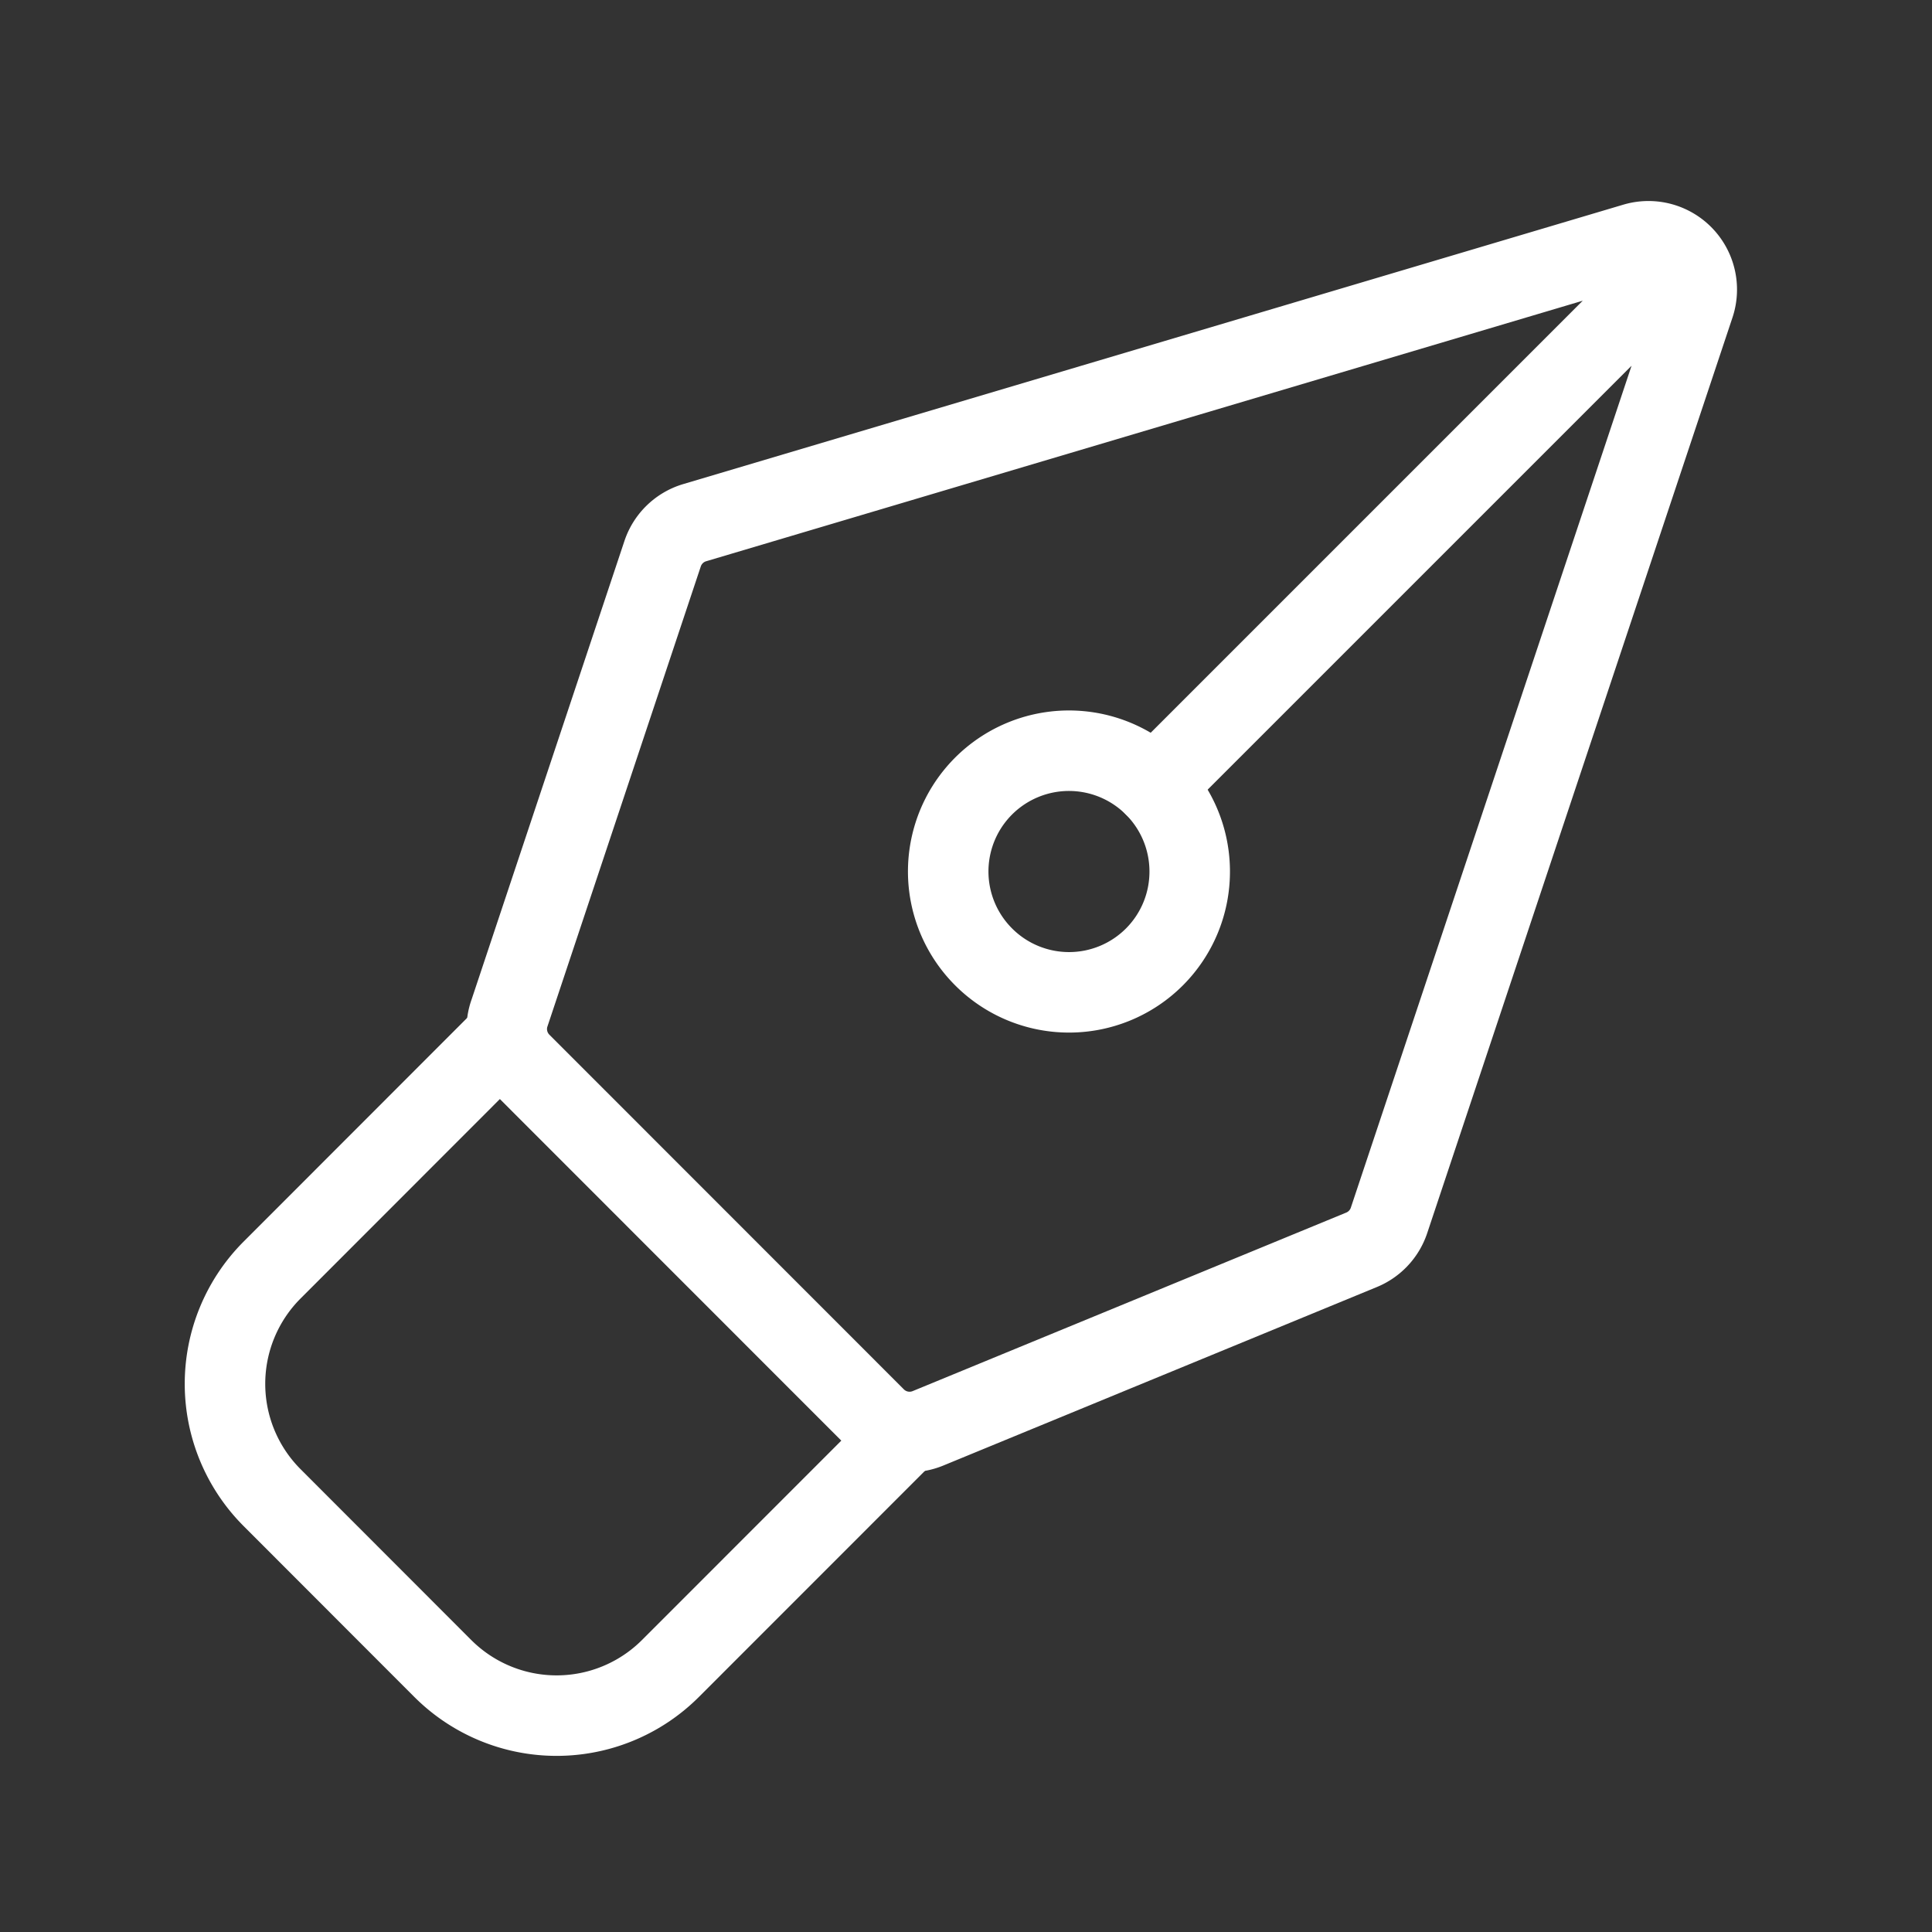
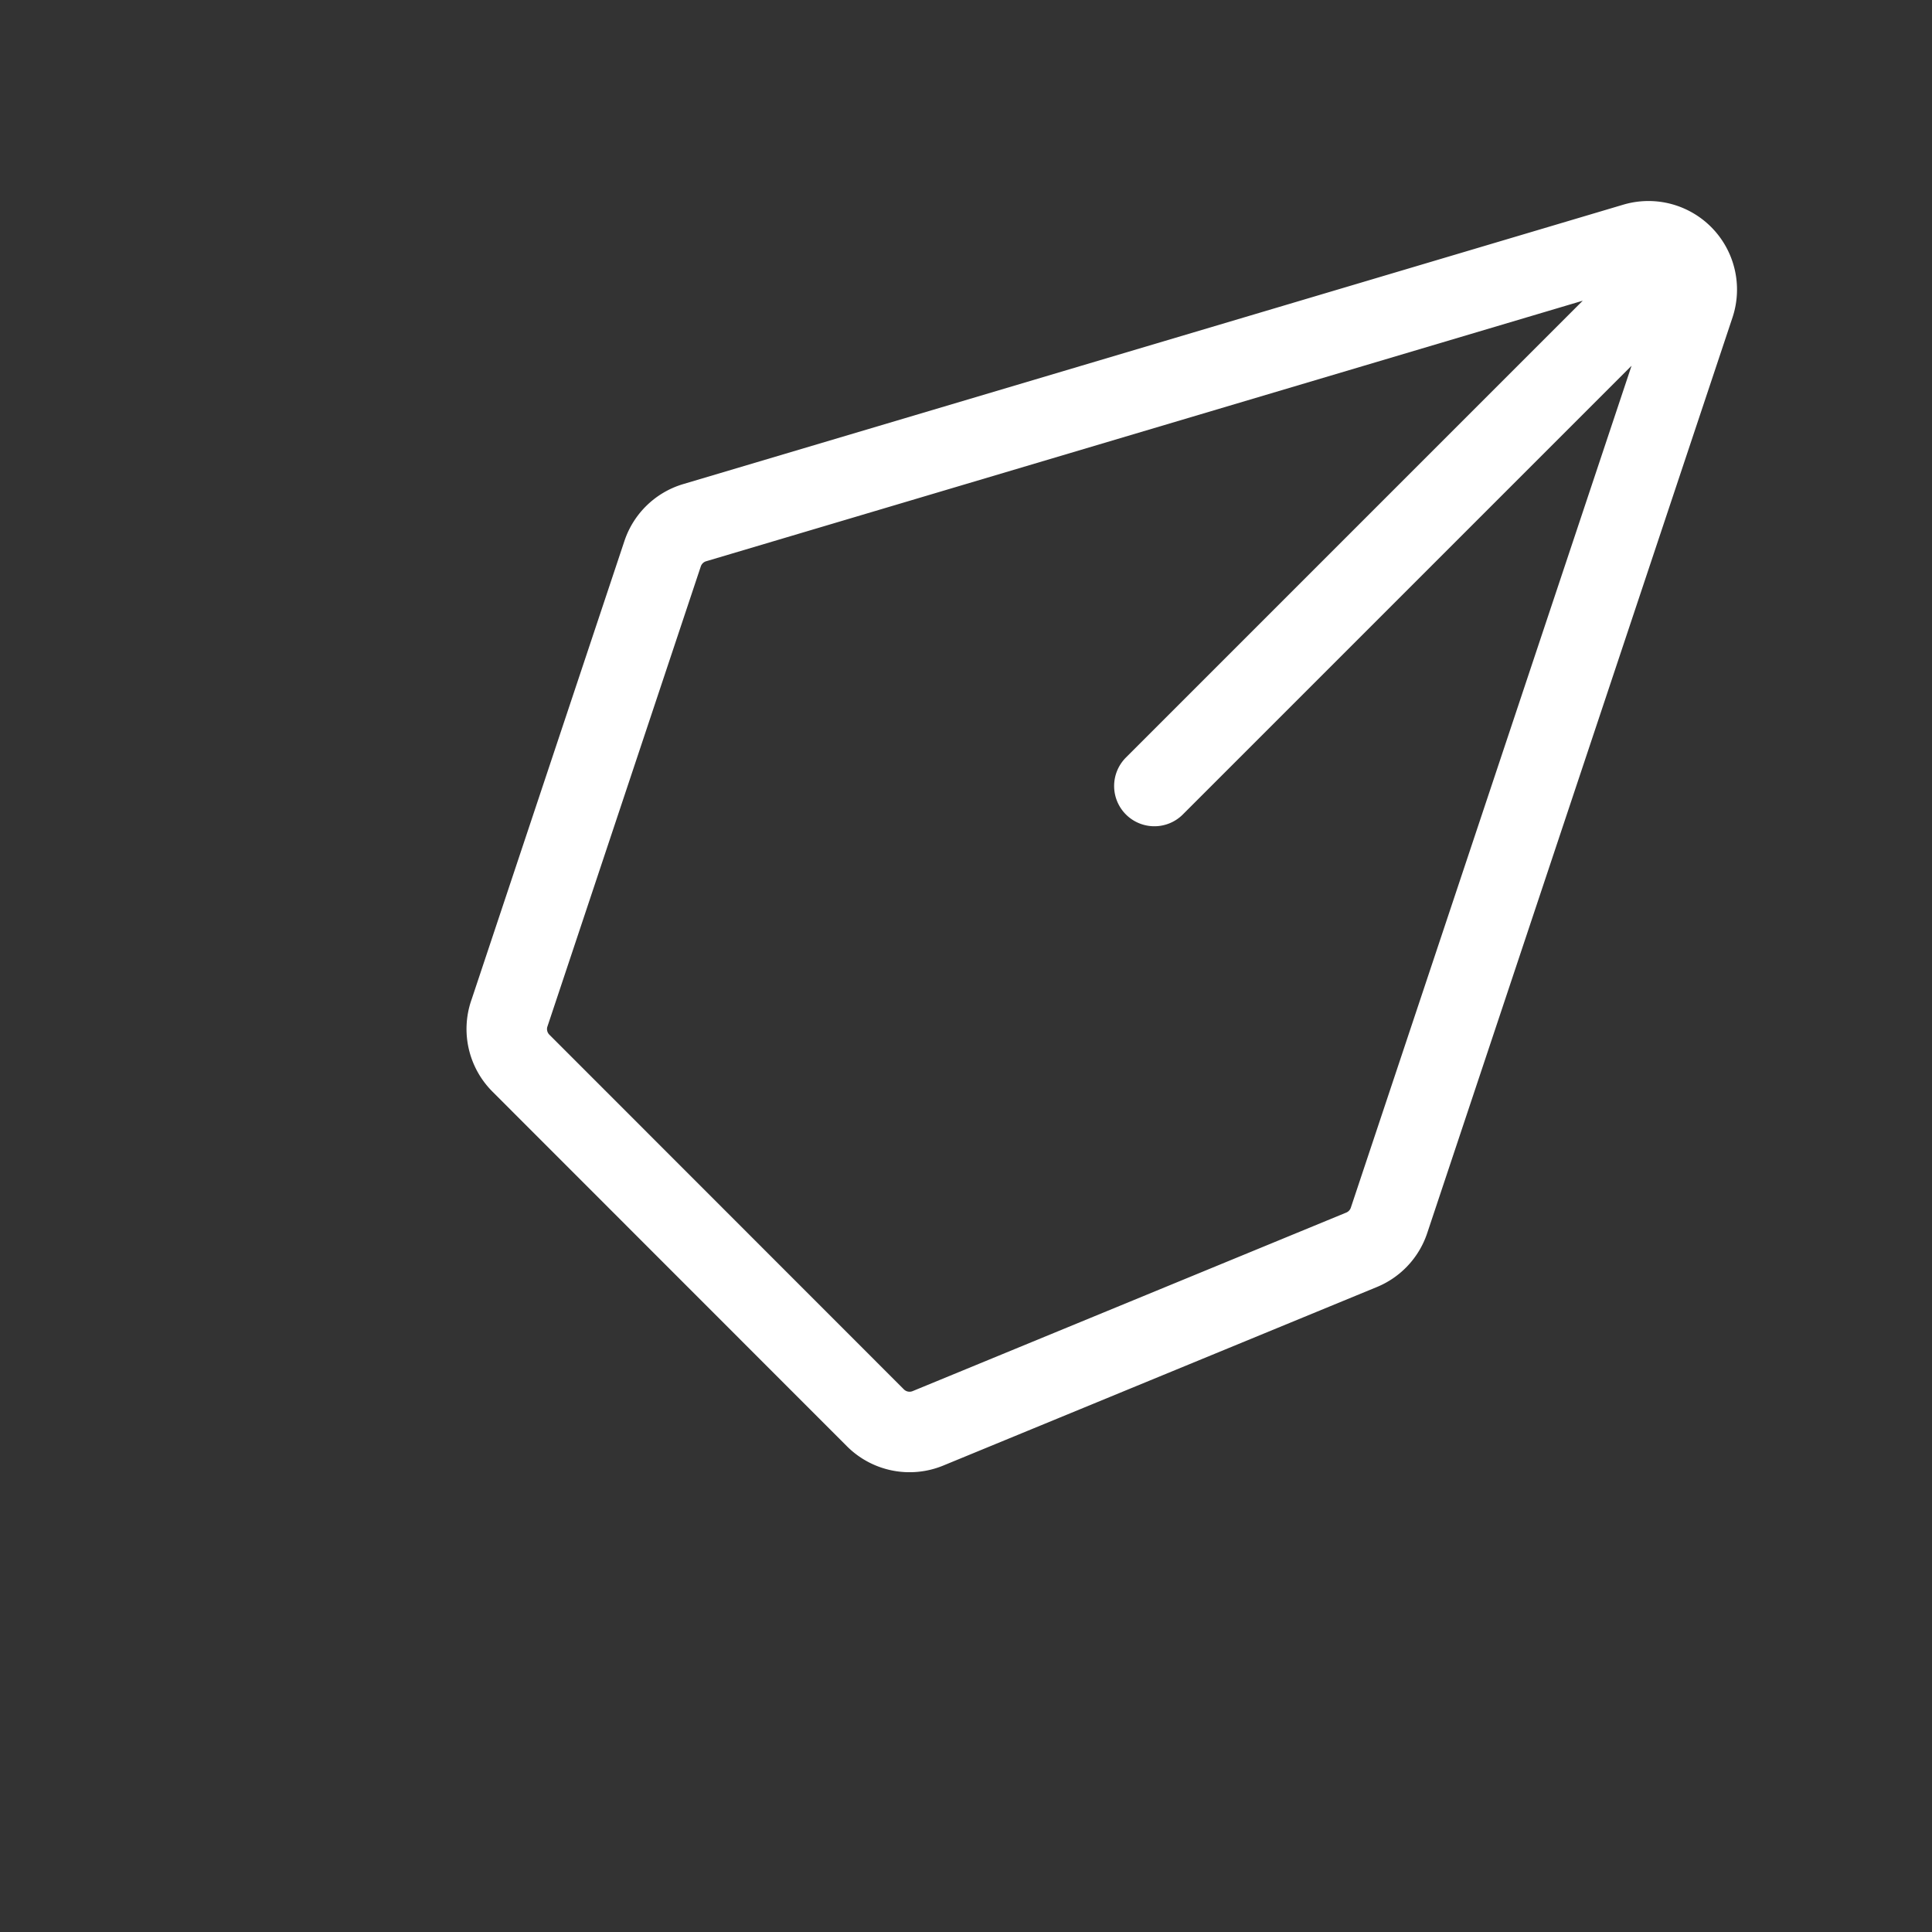
<svg xmlns="http://www.w3.org/2000/svg" width="24" height="24" fill="none" viewBox="0 0 24 24">
  <rect x="0" y="0" width="24" height="24" fill="#333333" stroke="none" />
  <path stroke="#fff" stroke-linecap="round" stroke-linejoin="round" d="M20.704 3.4 14.34 9.764m-8.014 2.83 1.905-5.715a.6.6 0 0 1 .398-.386l11.678-3.471a.6.6 0 0 1 .74.765L17.255 15.16a.6.6 0 0 1-.34.365l-5.387 2.218a.6.6 0 0 1-.653-.13l-4.404-4.406a.6.6 0 0 1-.145-.614" />
-   <path stroke="#fff" stroke-linecap="round" stroke-linejoin="round" d="m6.208 12.947-2.828 2.83a2 2 0 0 0 0 2.827l2.12 2.122a2 2 0 0 0 2.829 0l2.828-2.829m1.062-6.01a1.499 1.499 0 0 0 2.56-1.06 1.5 1.5 0 1 0-2.56 1.06" />
</svg>